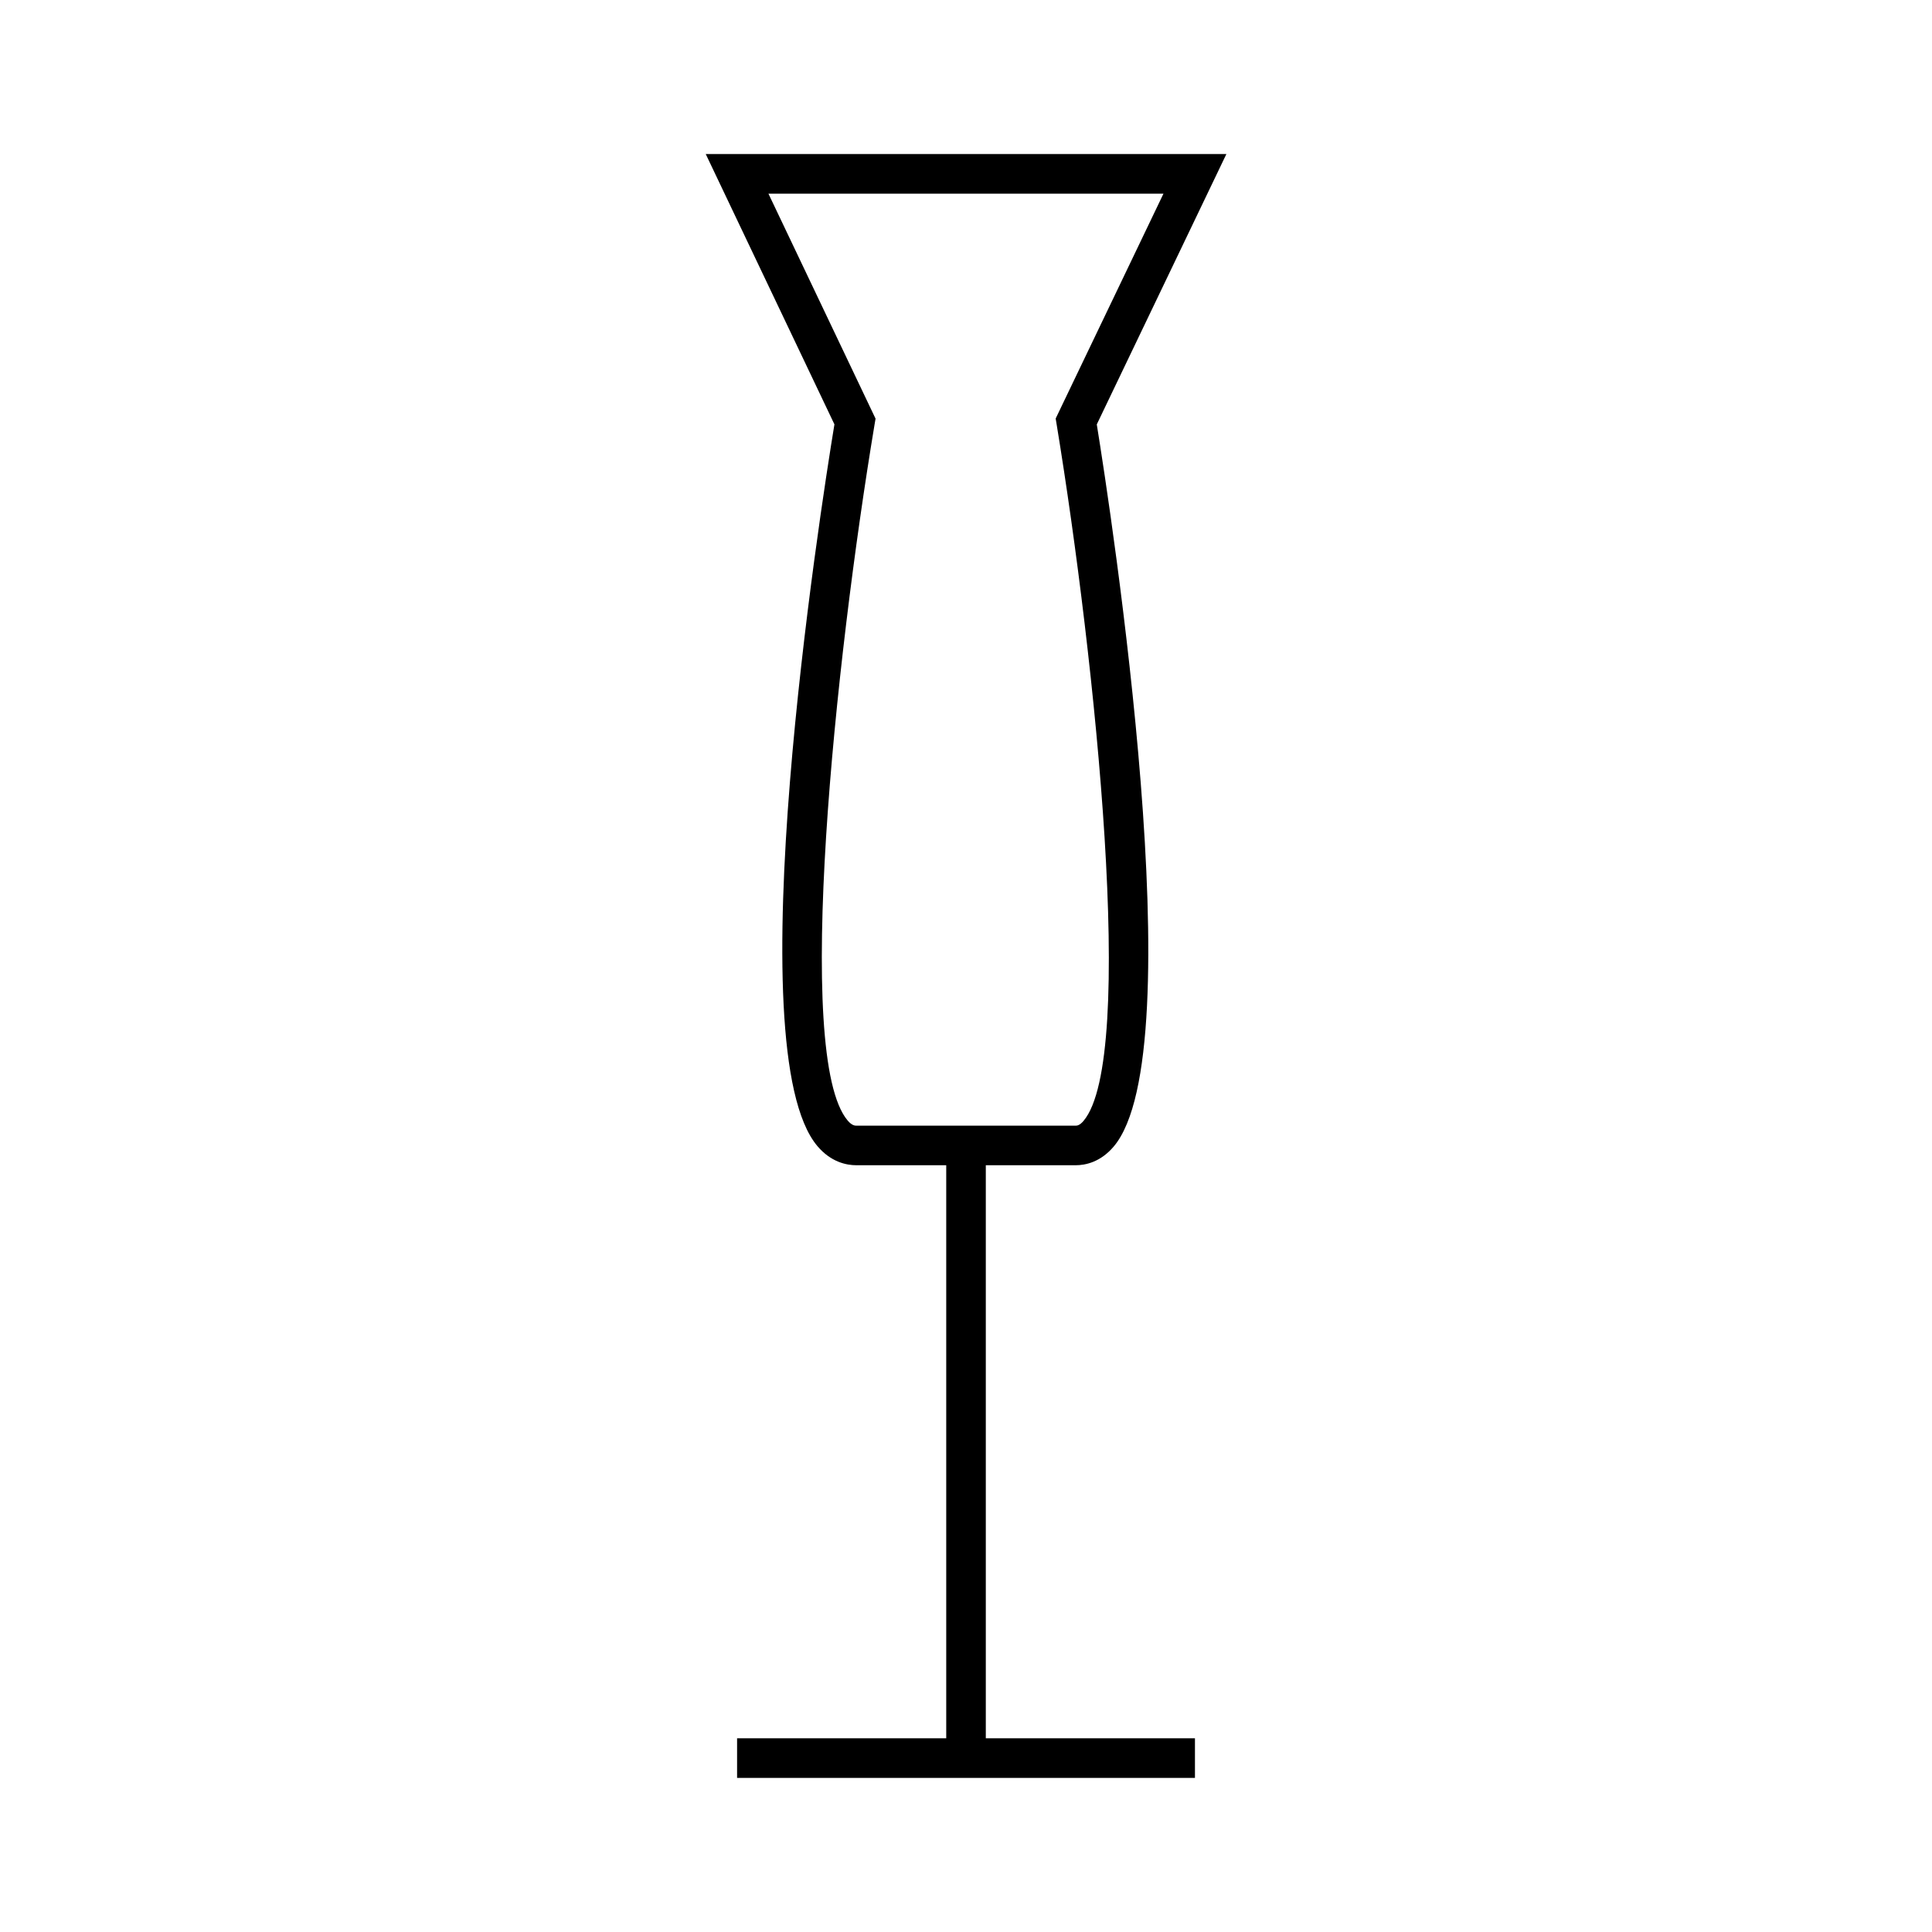
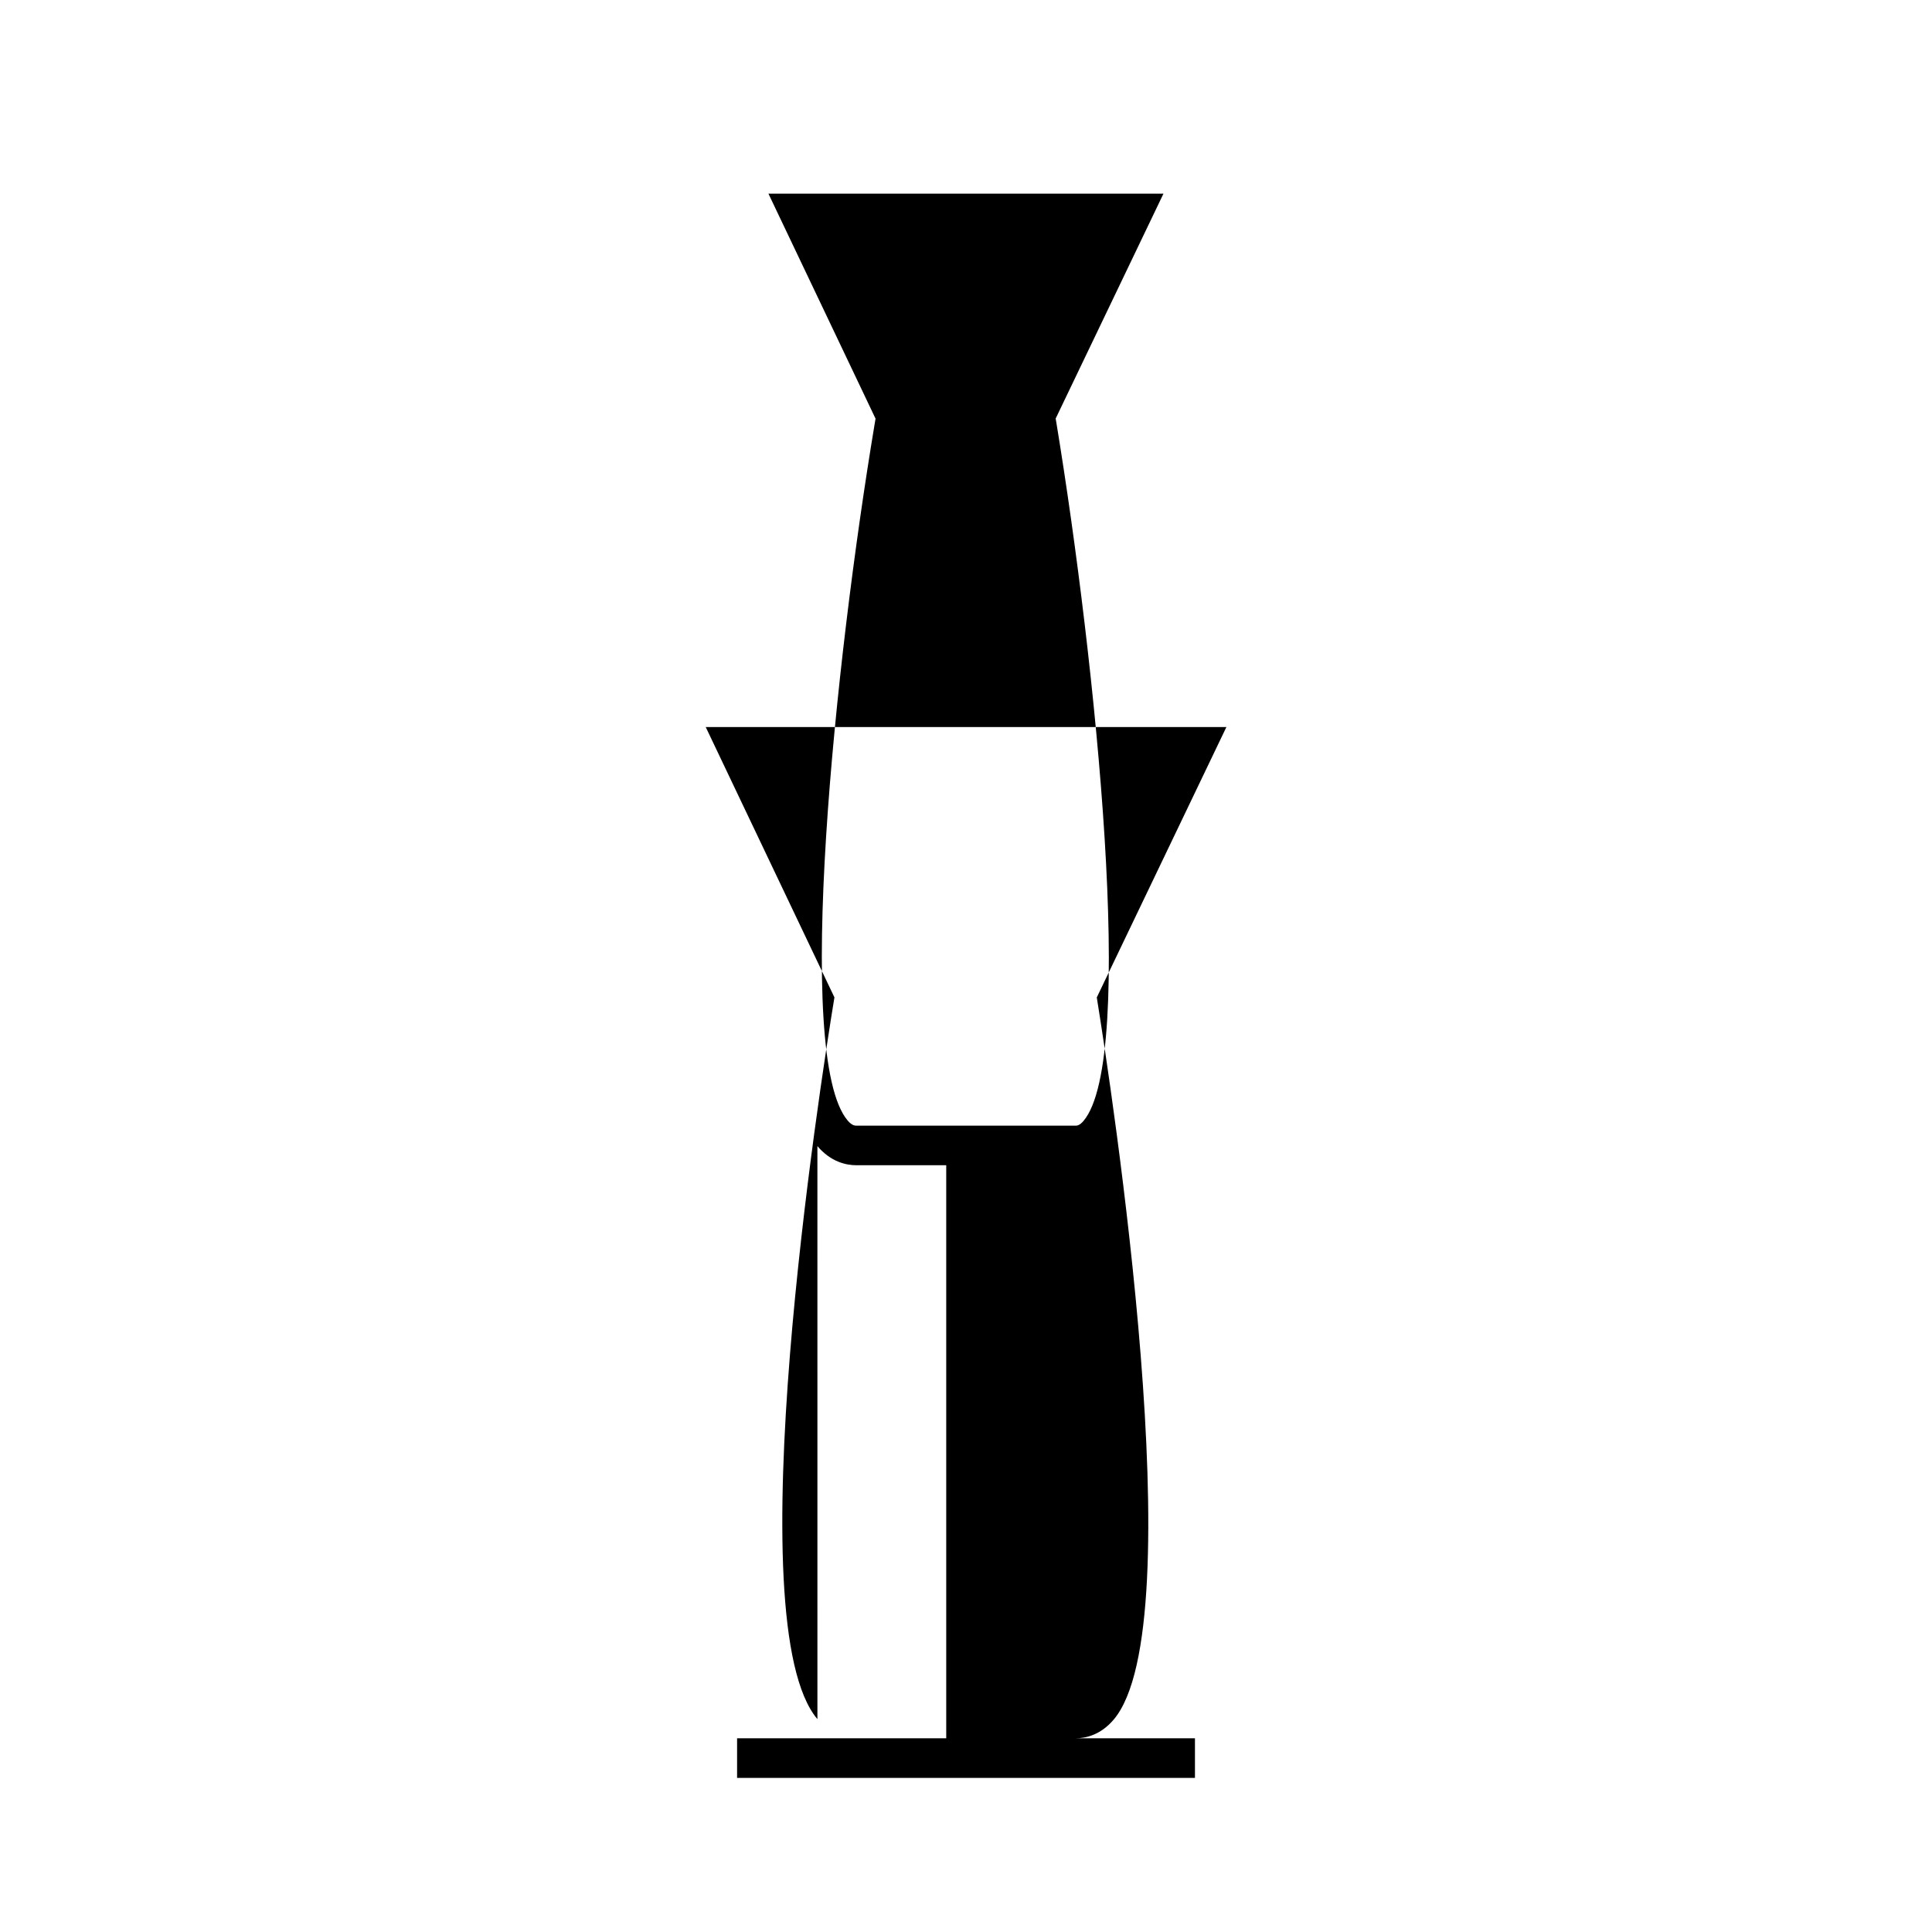
<svg xmlns="http://www.w3.org/2000/svg" fill="#000000" width="800px" height="800px" version="1.1" viewBox="144 144 512 512">
-   <path d="m360.62 447.73c3.559 4.191 7.598 5.074 10.371 5.074h23.77v151.86h-55.426v10.496h121.34v-10.496h-55.426v-151.86h23.77c2.699 0 6.644-0.859 10.117-4.949 21.332-25.121-0.715-168.09-4.477-191.38l34.348-71.656h-137.98l34.105 71.641c-3.816 23.234-26.129 165.75-4.508 191.27zm-12.977-252.41h104.69l-28.57 59.598 0.27 1.625c10.25 62.508 21.234 167.88 7.102 184.52-1.059 1.25-1.773 1.25-2.113 1.25h-58.031c-0.387 0-1.203 0-2.356-1.363-14.359-16.945-3.254-122.09 7.121-184.38l0.273-1.625z" />
+   <path d="m360.62 447.73c3.559 4.191 7.598 5.074 10.371 5.074h23.77v151.86h-55.426v10.496h121.34v-10.496h-55.426h23.77c2.699 0 6.644-0.859 10.117-4.949 21.332-25.121-0.715-168.09-4.477-191.38l34.348-71.656h-137.98l34.105 71.641c-3.816 23.234-26.129 165.75-4.508 191.27zm-12.977-252.41h104.69l-28.57 59.598 0.27 1.625c10.25 62.508 21.234 167.88 7.102 184.52-1.059 1.25-1.773 1.25-2.113 1.25h-58.031c-0.387 0-1.203 0-2.356-1.363-14.359-16.945-3.254-122.09 7.121-184.38l0.273-1.625z" />
</svg>